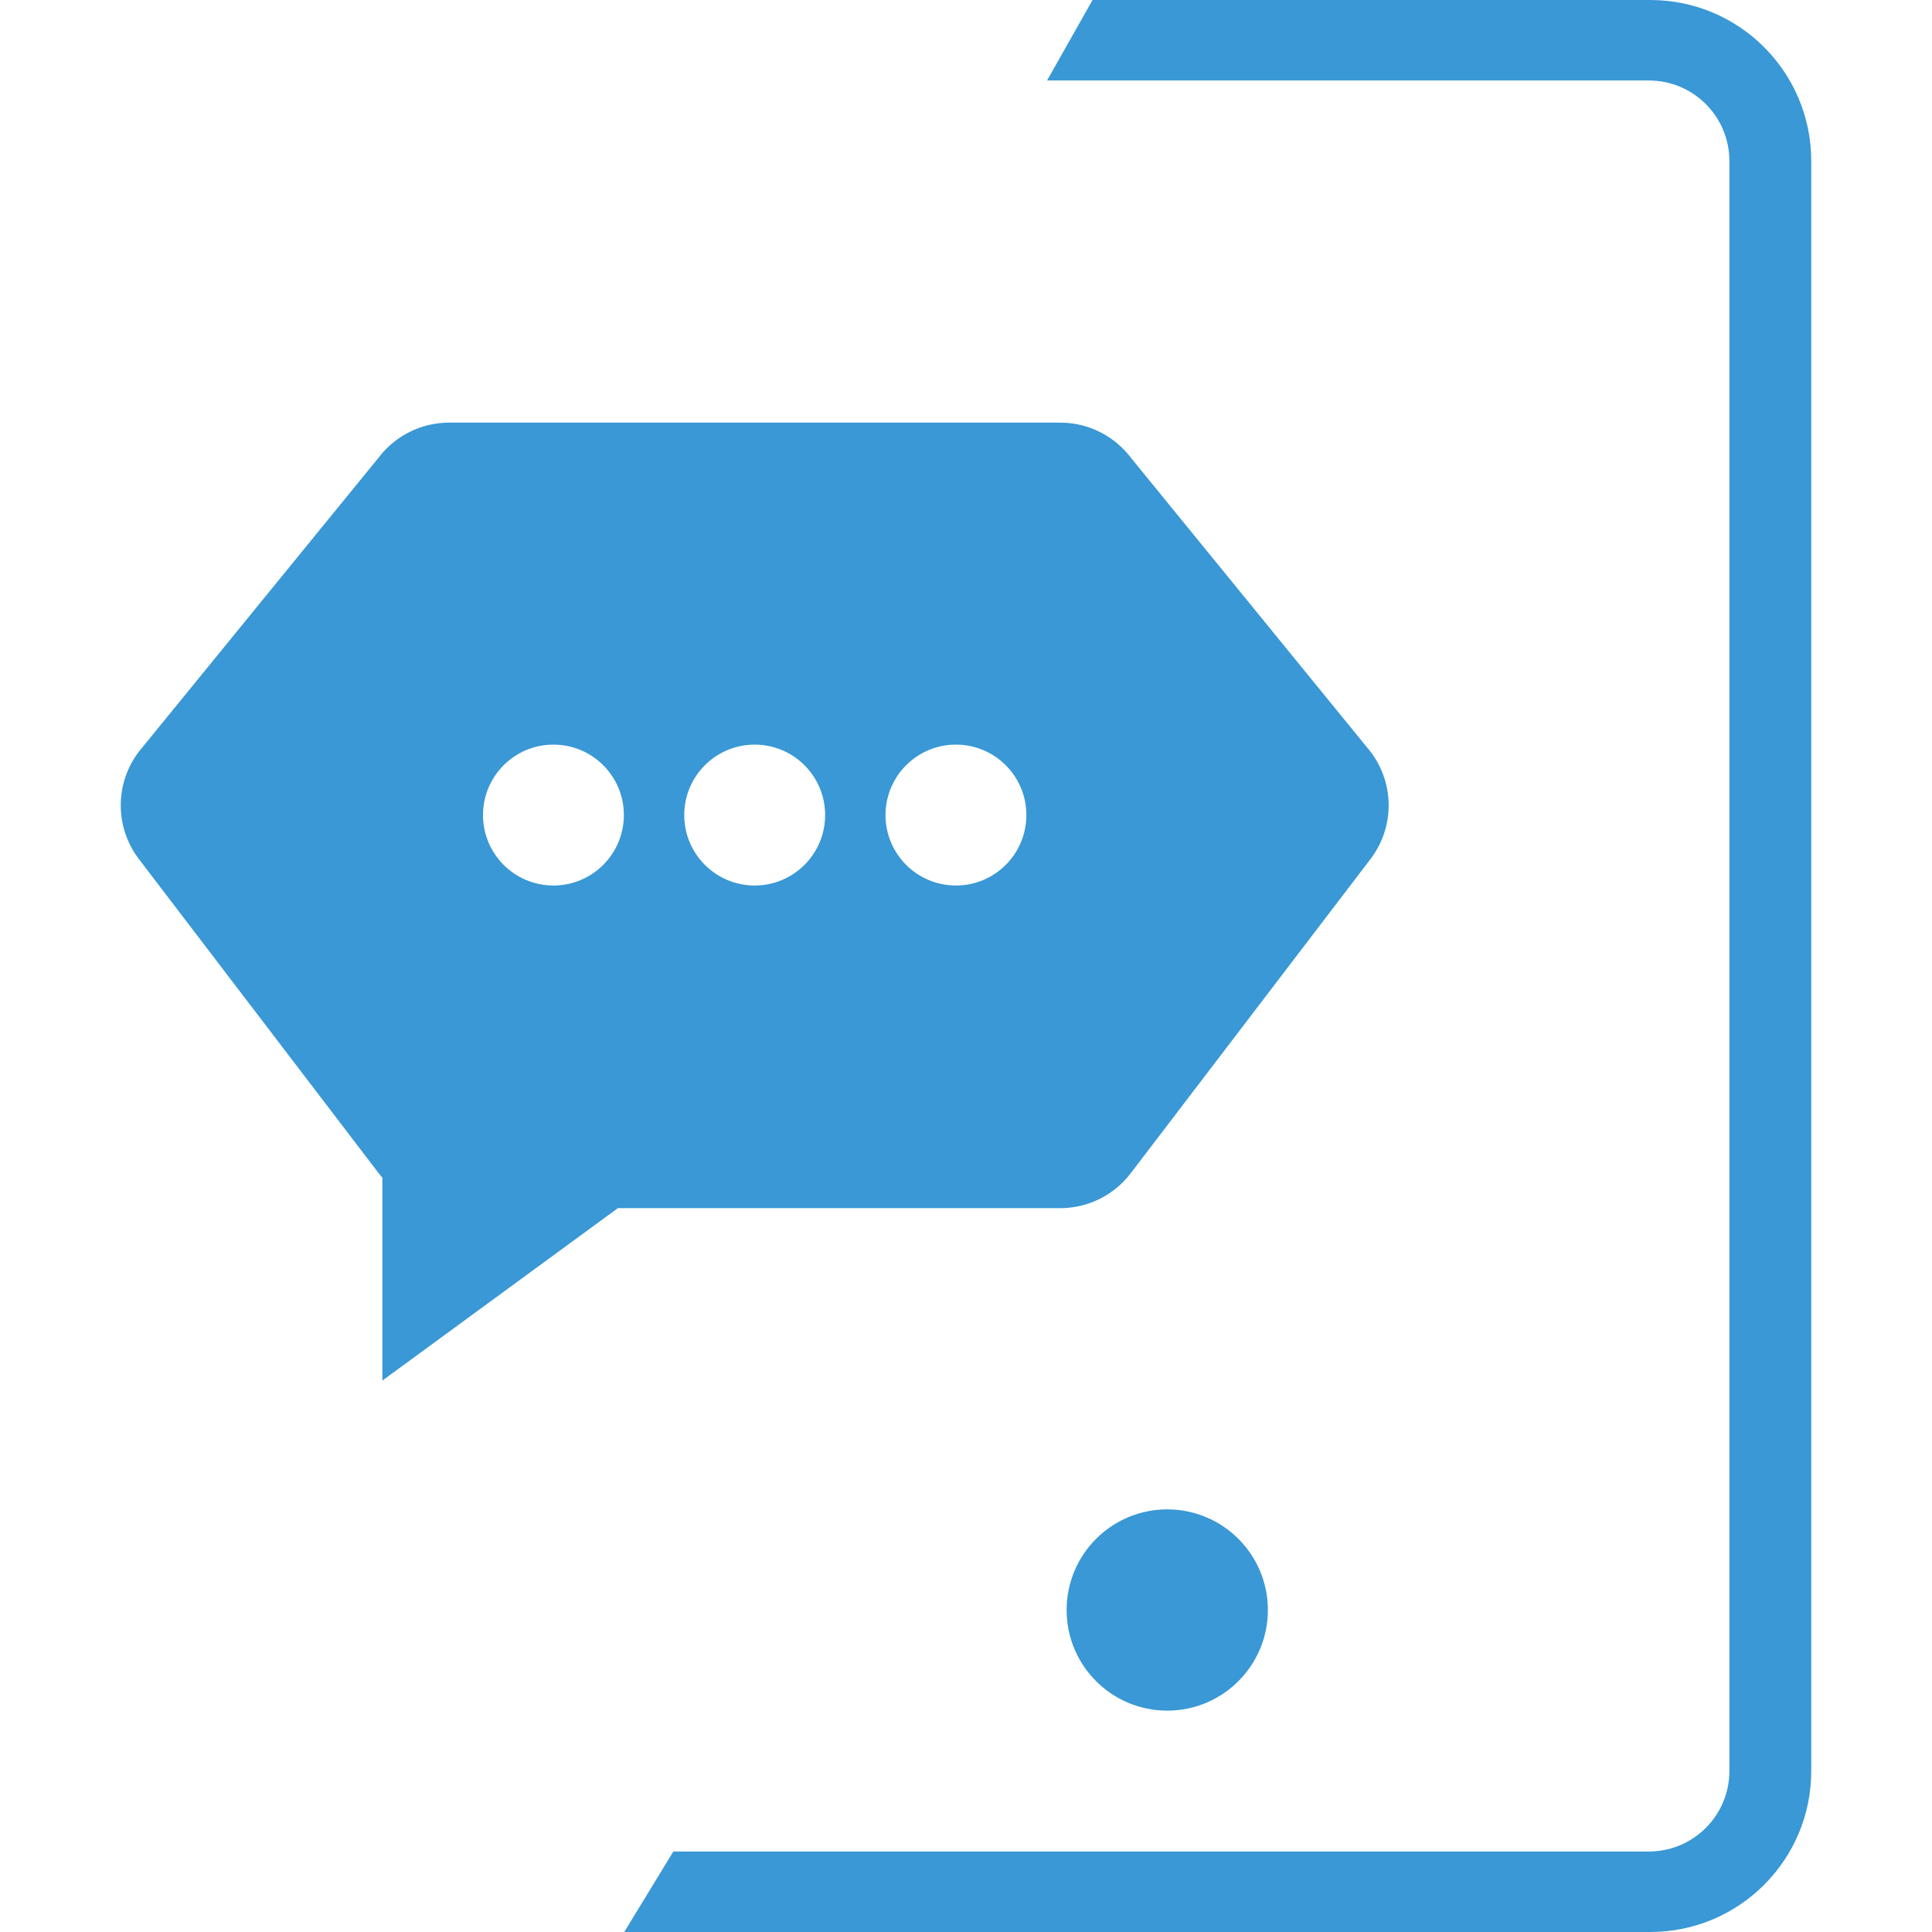
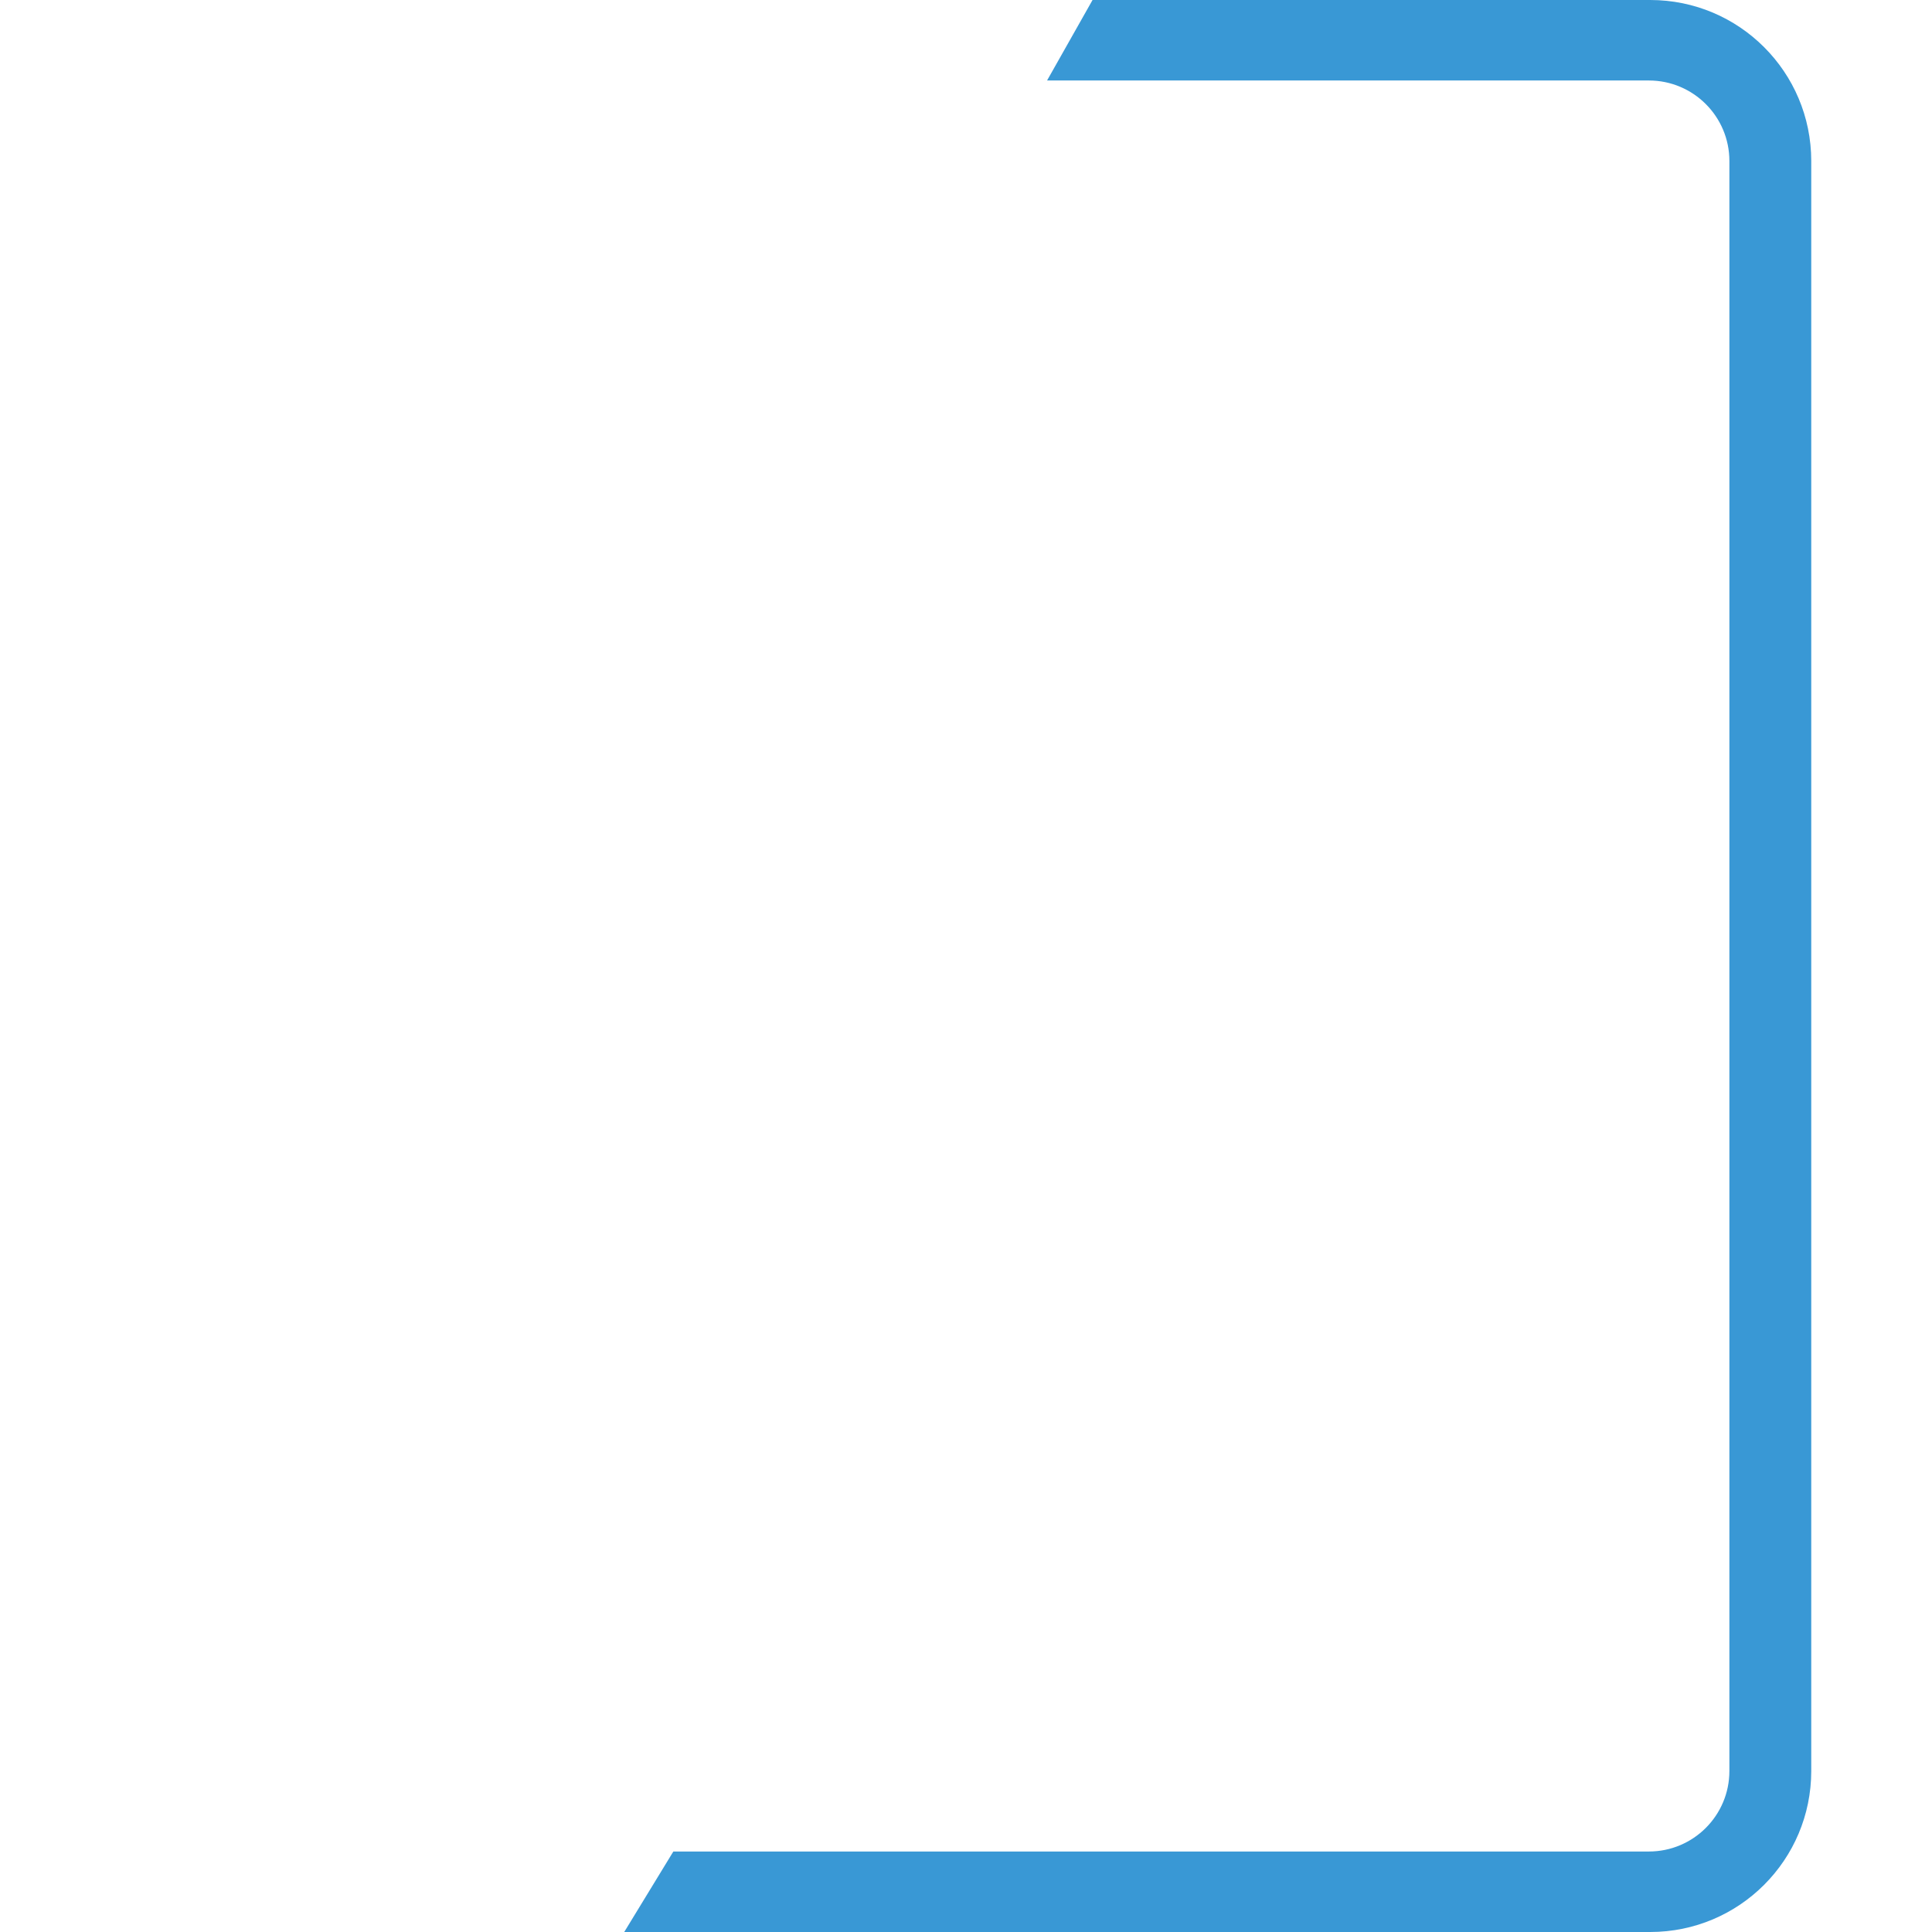
<svg xmlns="http://www.w3.org/2000/svg" width="92" height="92" viewBox="0 0 92 92">
  <g fill="#3998D5" fill-rule="evenodd" transform="translate(5)">
    <path d="M73.583,0 C77.818,-1.17171084e-15 81.25,3.432 81.25,7.667 L81.25,84.333 C81.25,88.568 77.818,92 73.583,92 L23.685,92 L24.725,92 L27.064,88.167 L73.518,88.167 C75.635,88.167 77.352,86.45 77.352,84.333 L77.352,7.667 C77.352,5.55 75.635,3.833 73.518,3.833 L44.86,3.833 L47.026,3.01078878e-15 L73.583,0 Z" />
-     <circle cx="50.583" cy="76.667" r="4.792" />
-     <path d="M13.208,56.086 C13.148,56.017 13.09,55.945 13.034,55.871 L1.614,40.908 C0.462,39.397 0.462,37.302 1.614,35.792 L13.034,21.785 C13.831,20.74 15.071,20.125 16.386,20.125 L45.489,20.125 C46.804,20.125 48.044,20.74 48.842,21.785 L60.261,35.792 C61.415,37.302 61.415,39.397 60.261,40.908 L48.842,55.871 C48.044,56.918 46.804,57.531 45.489,57.531 L24.422,57.531 L13.208,65.742 L13.208,56.086 Z M21.354,42.167 C23.207,42.167 24.708,40.665 24.708,38.812 C24.708,36.96 23.207,35.458 21.354,35.458 C19.502,35.458 18,36.96 18,38.812 C18,40.665 19.502,42.167 21.354,42.167 Z M30.938,42.167 C32.79,42.167 34.292,40.665 34.292,38.812 C34.292,36.96 32.79,35.458 30.938,35.458 C29.085,35.458 27.583,36.96 27.583,38.812 C27.583,40.665 29.085,42.167 30.938,42.167 Z M40.521,42.167 C42.373,42.167 43.875,40.665 43.875,38.812 C43.875,36.96 42.373,35.458 40.521,35.458 C38.668,35.458 37.167,36.96 37.167,38.812 C37.167,40.665 38.668,42.167 40.521,42.167 Z" />
  </g>
</svg>